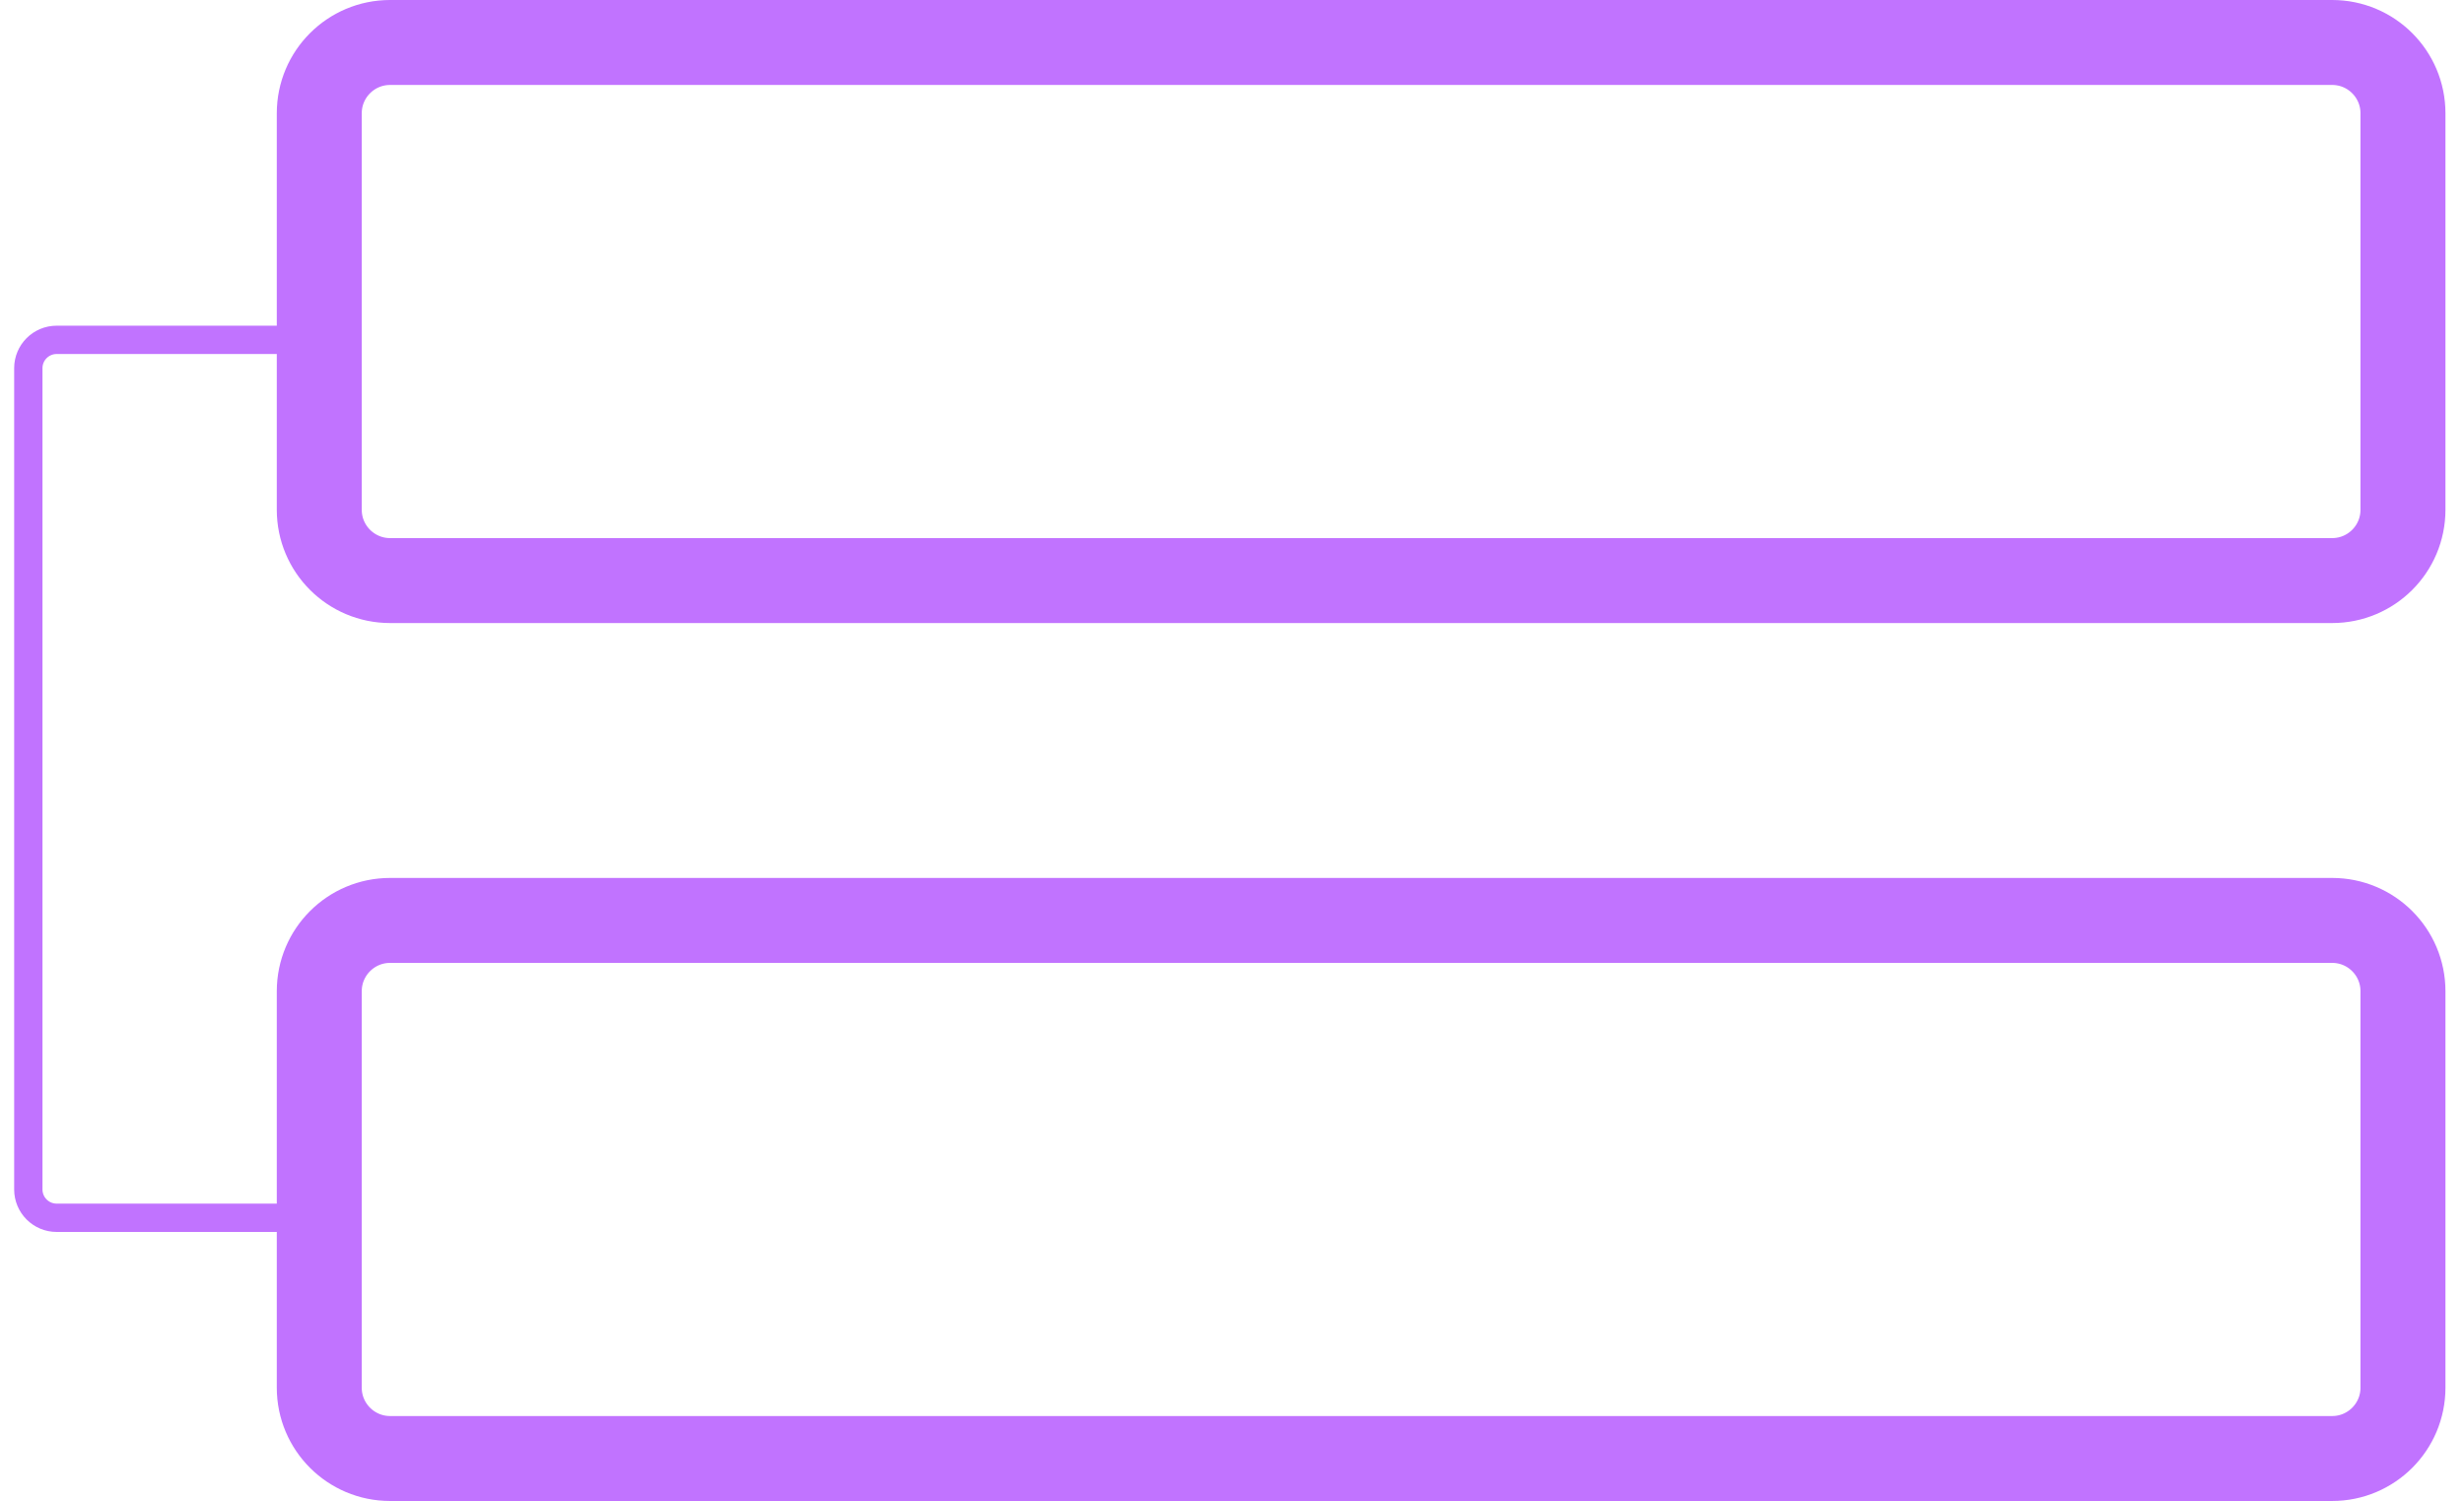
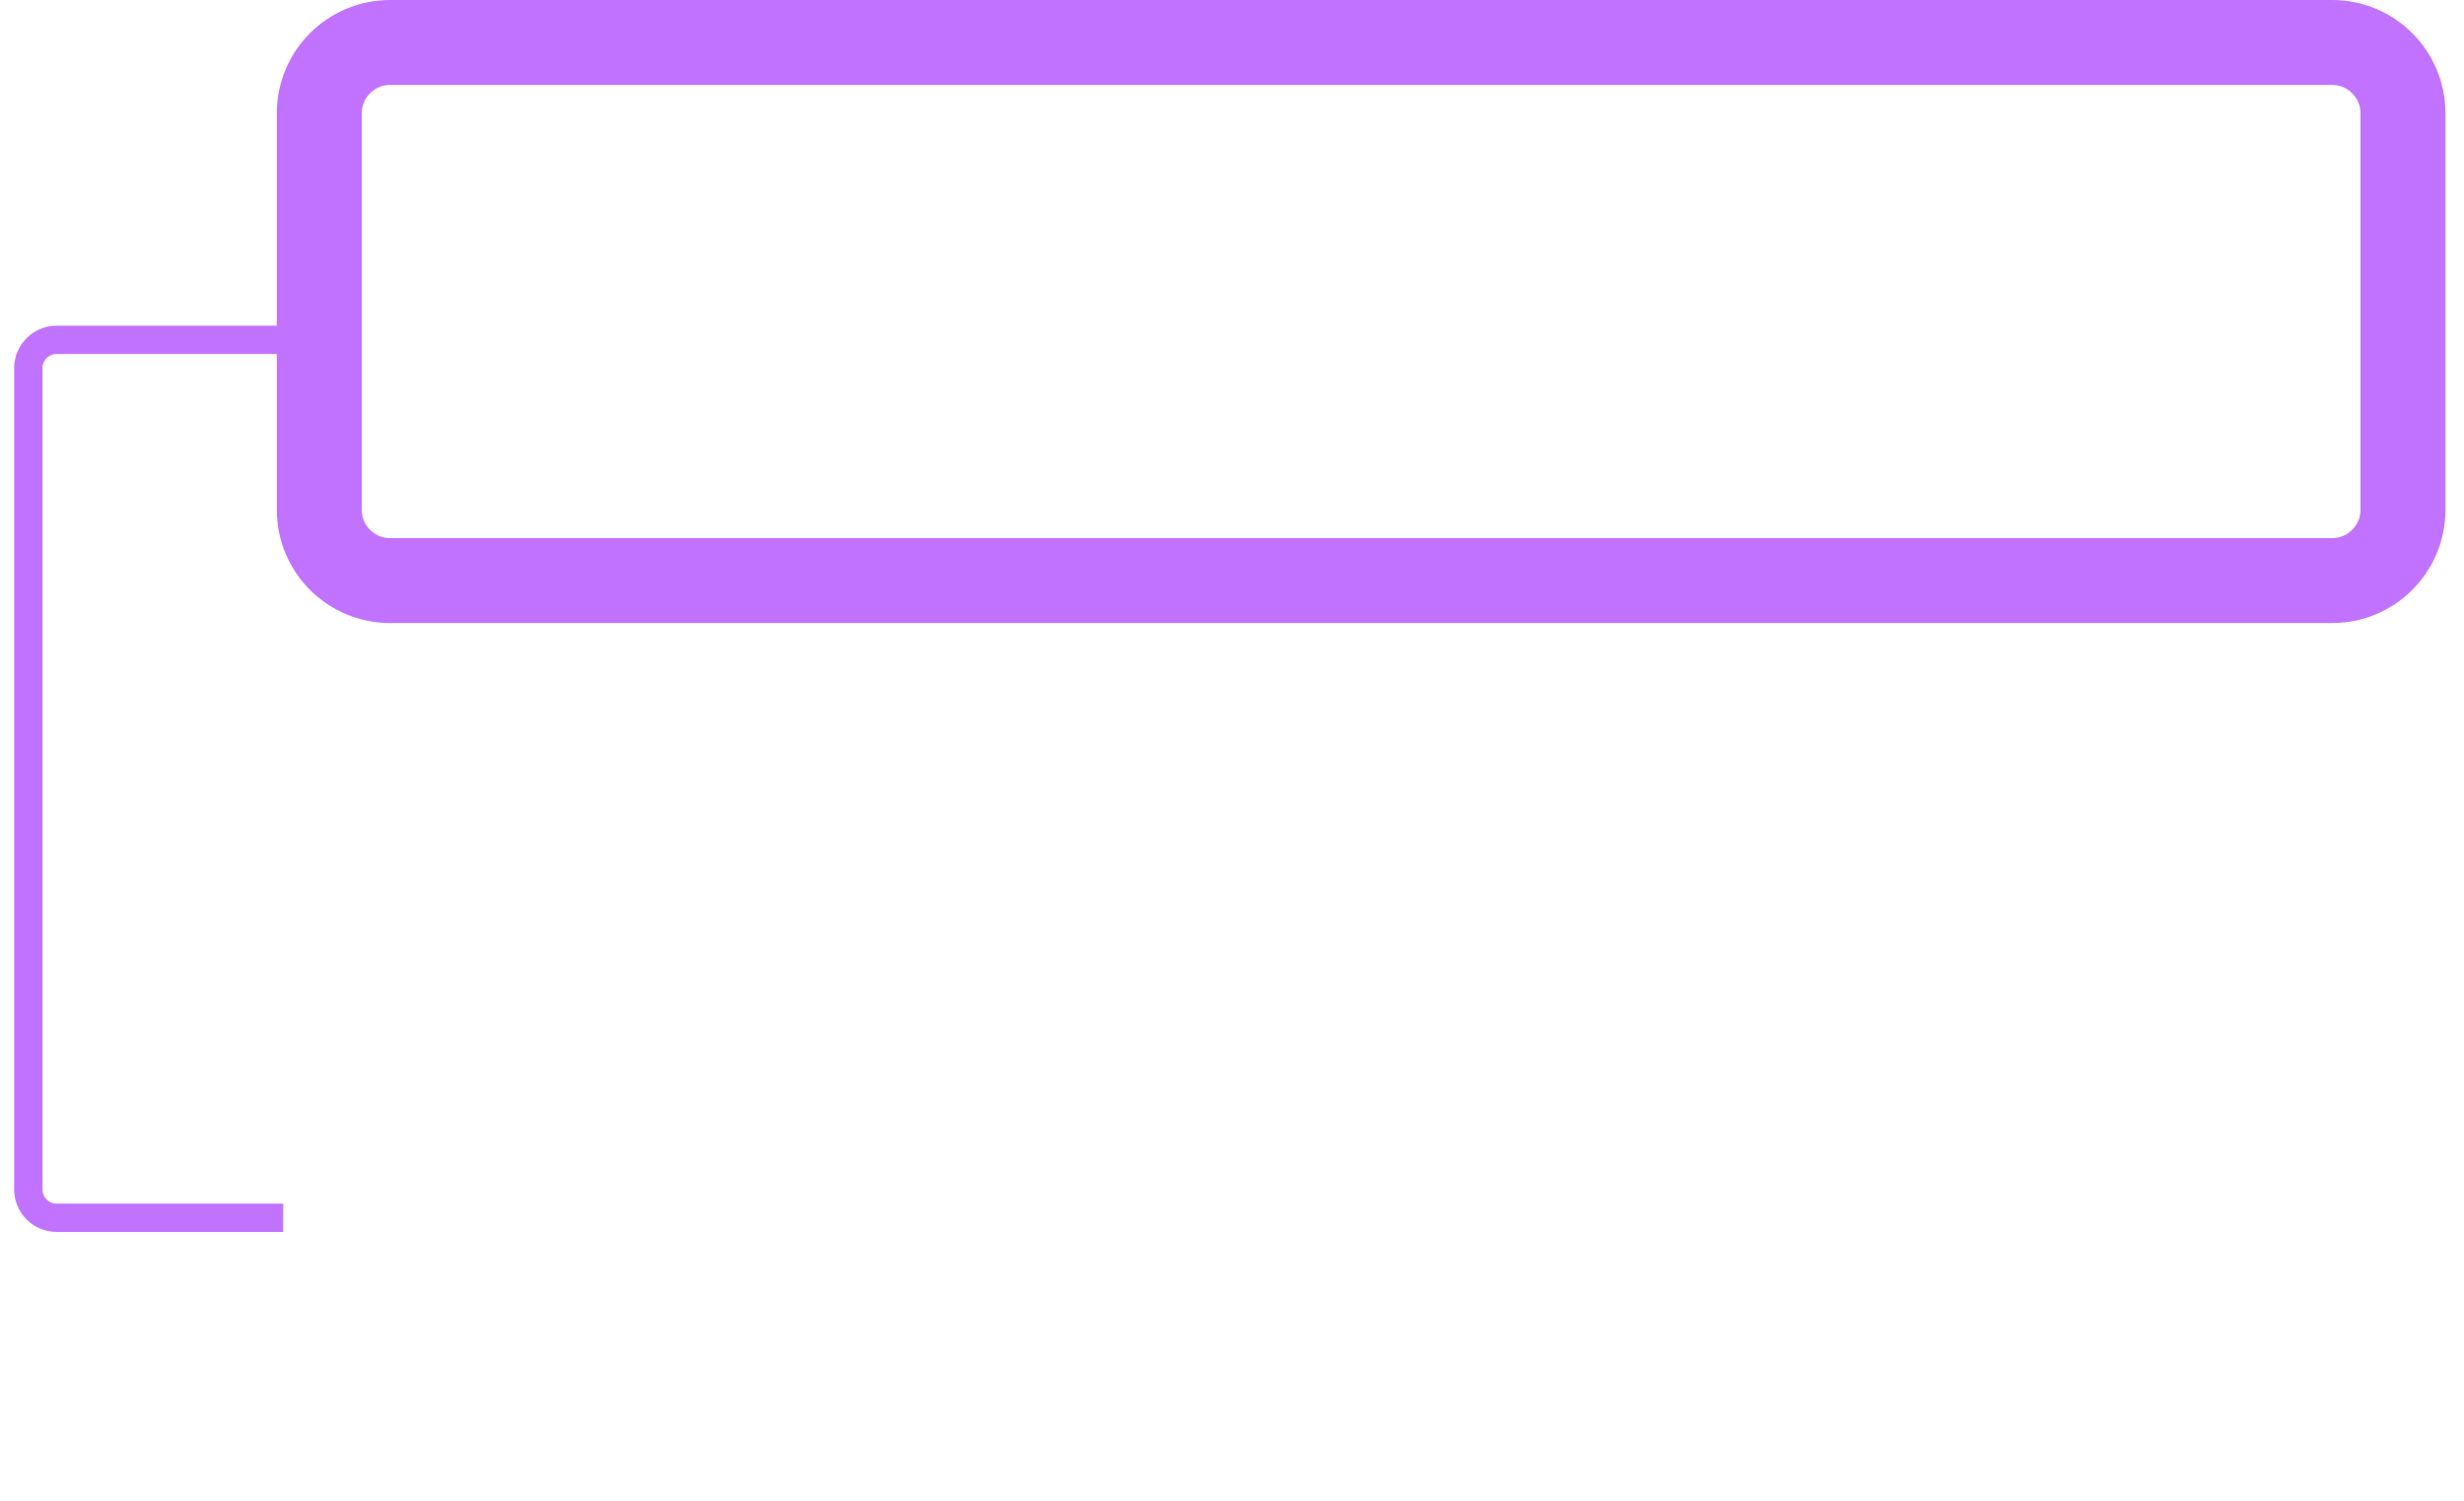
<svg xmlns="http://www.w3.org/2000/svg" width="87" height="53" viewBox="0 0 87 53" fill="none">
  <path d="M11.273 4C11.273 2.619 12.393 1.5 13.773 1.5H82.345C83.726 1.5 84.845 2.619 84.845 4V18C84.845 19.381 83.726 20.5 82.345 20.5H13.773C12.393 20.5 11.273 19.381 11.273 18V4Z" stroke="#C173FF" stroke-width="3" />
-   <path d="M11.273 35C11.273 33.619 12.393 32.5 13.773 32.5H82.345C83.726 32.5 84.845 33.619 84.845 35V49C84.845 50.38 83.726 51.5 82.345 51.5H13.773C12.393 51.5 11.273 50.38 11.273 49V35Z" stroke="#C173FF" stroke-width="3" />
  <path d="M10 12H5.5H2C1.448 12 1 12.448 1 13V42C1 42.552 1.448 43 2 43H10" stroke="#C173FF" />
</svg>